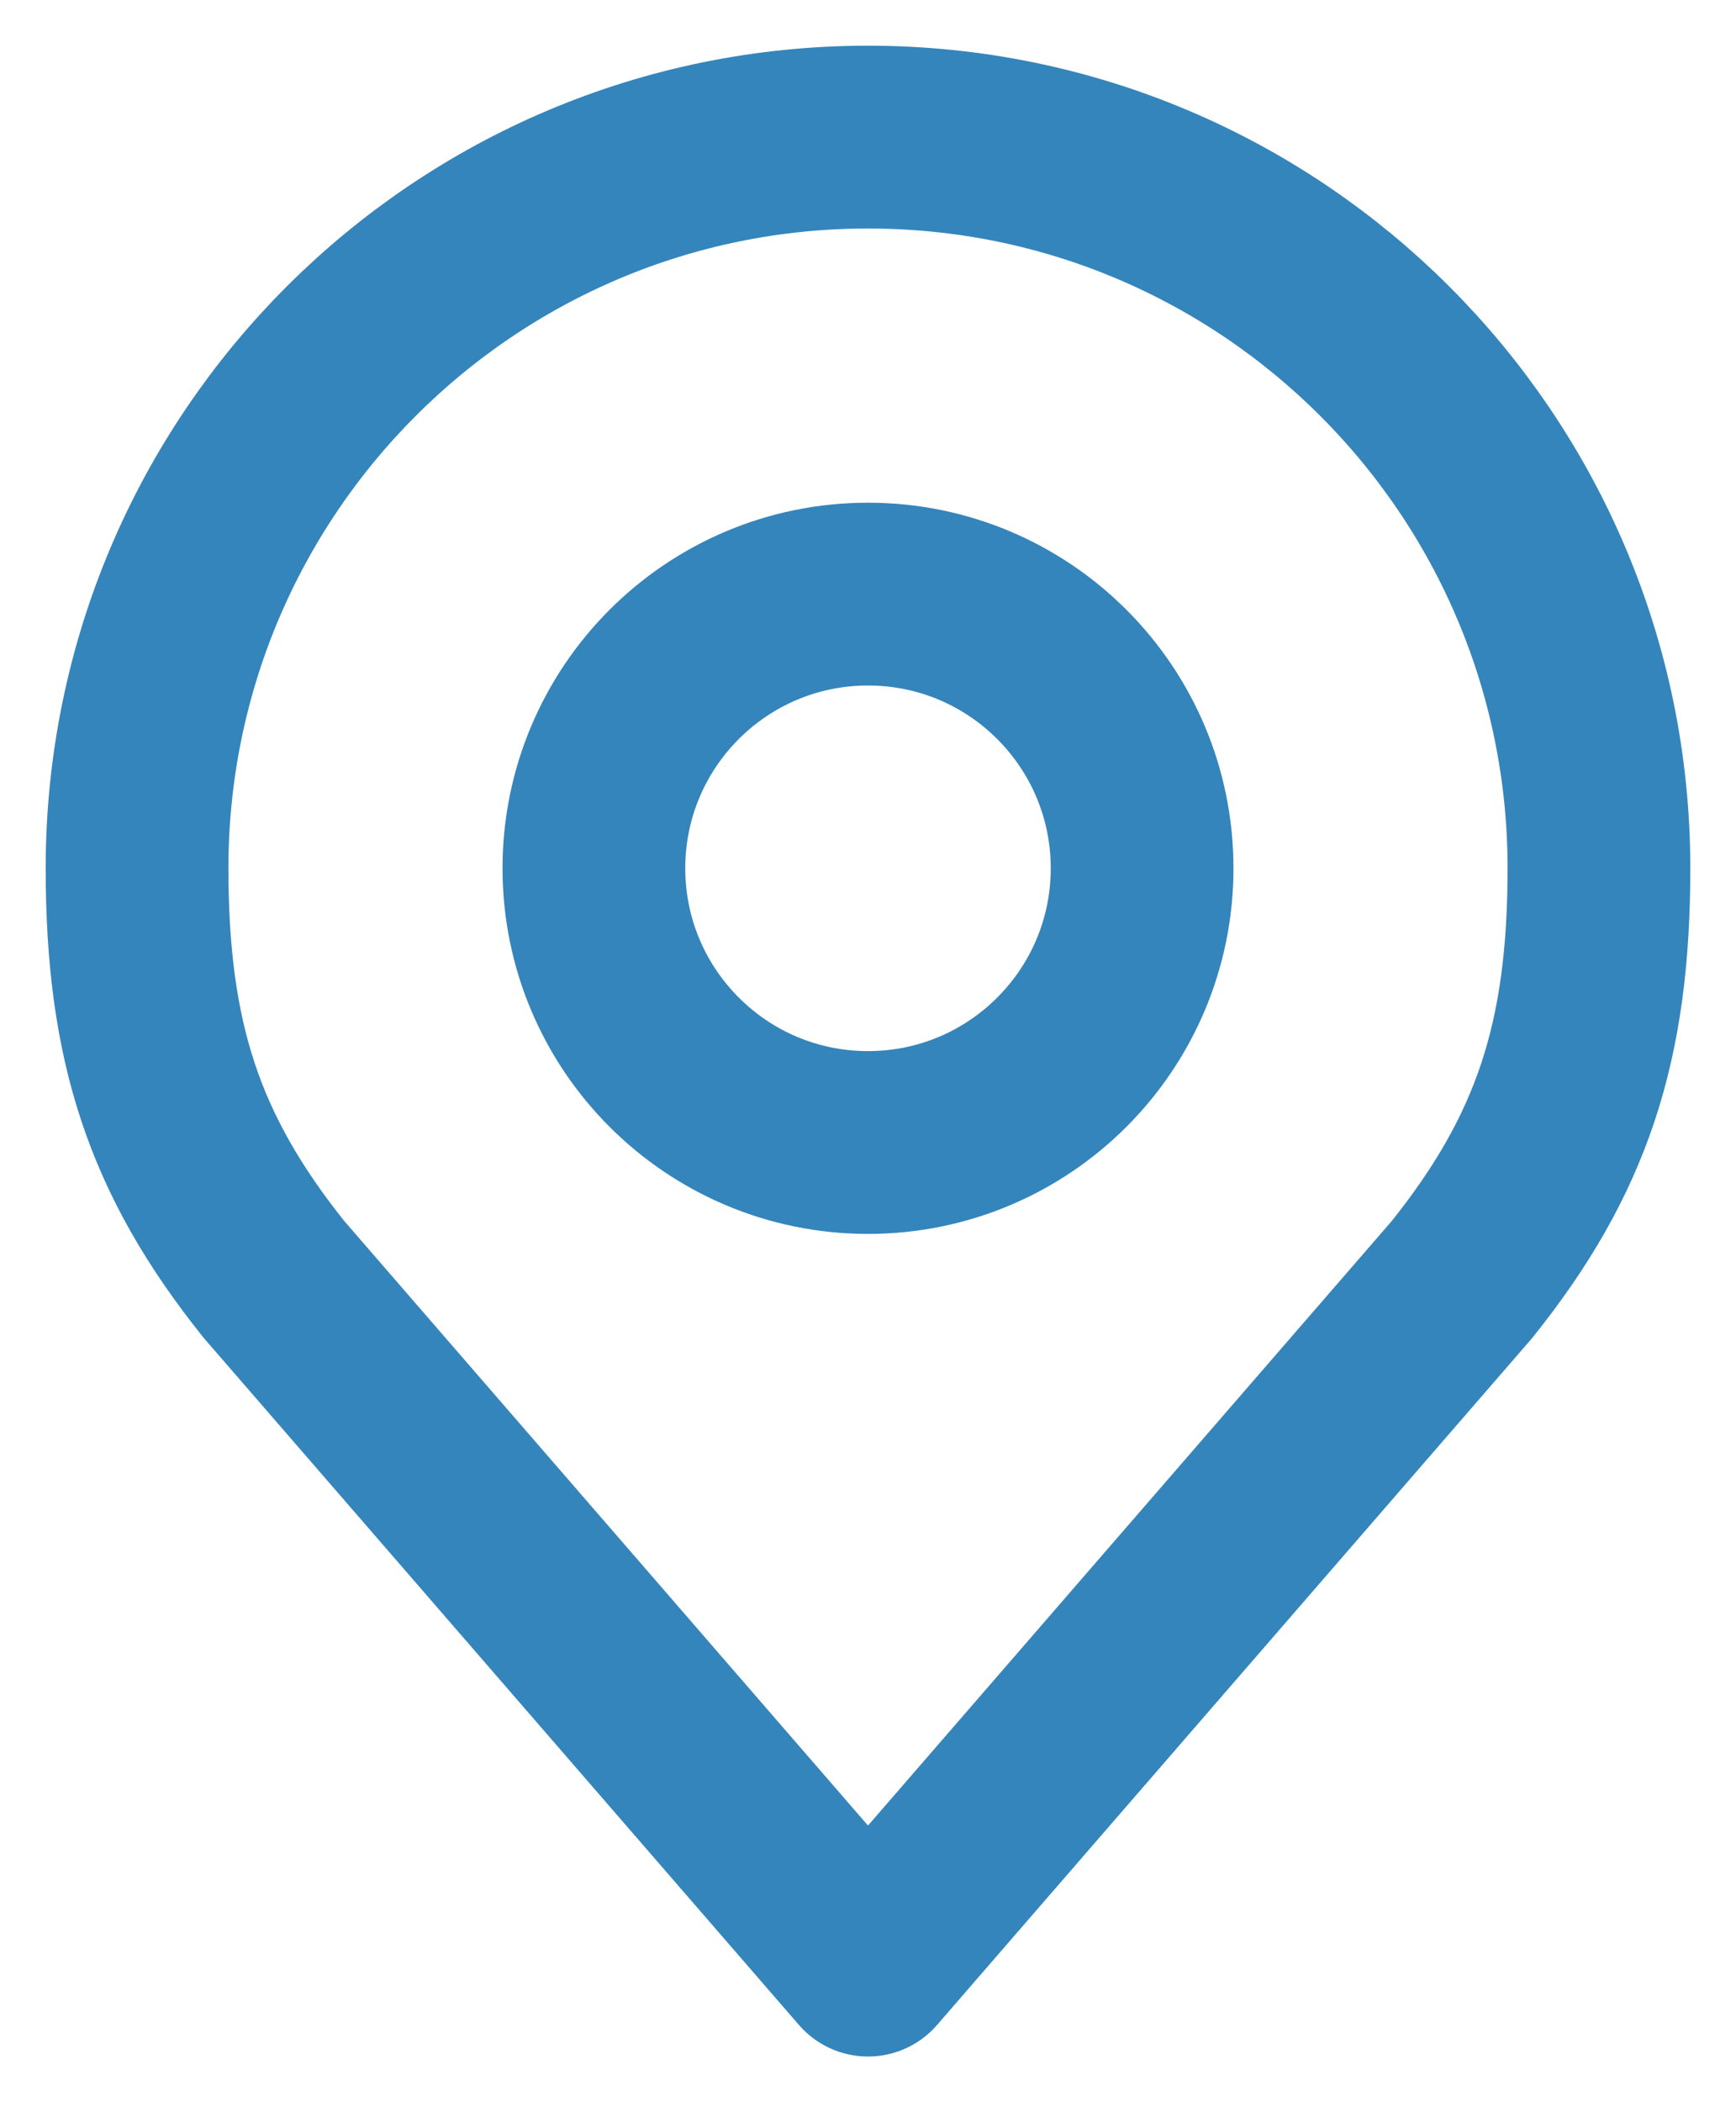
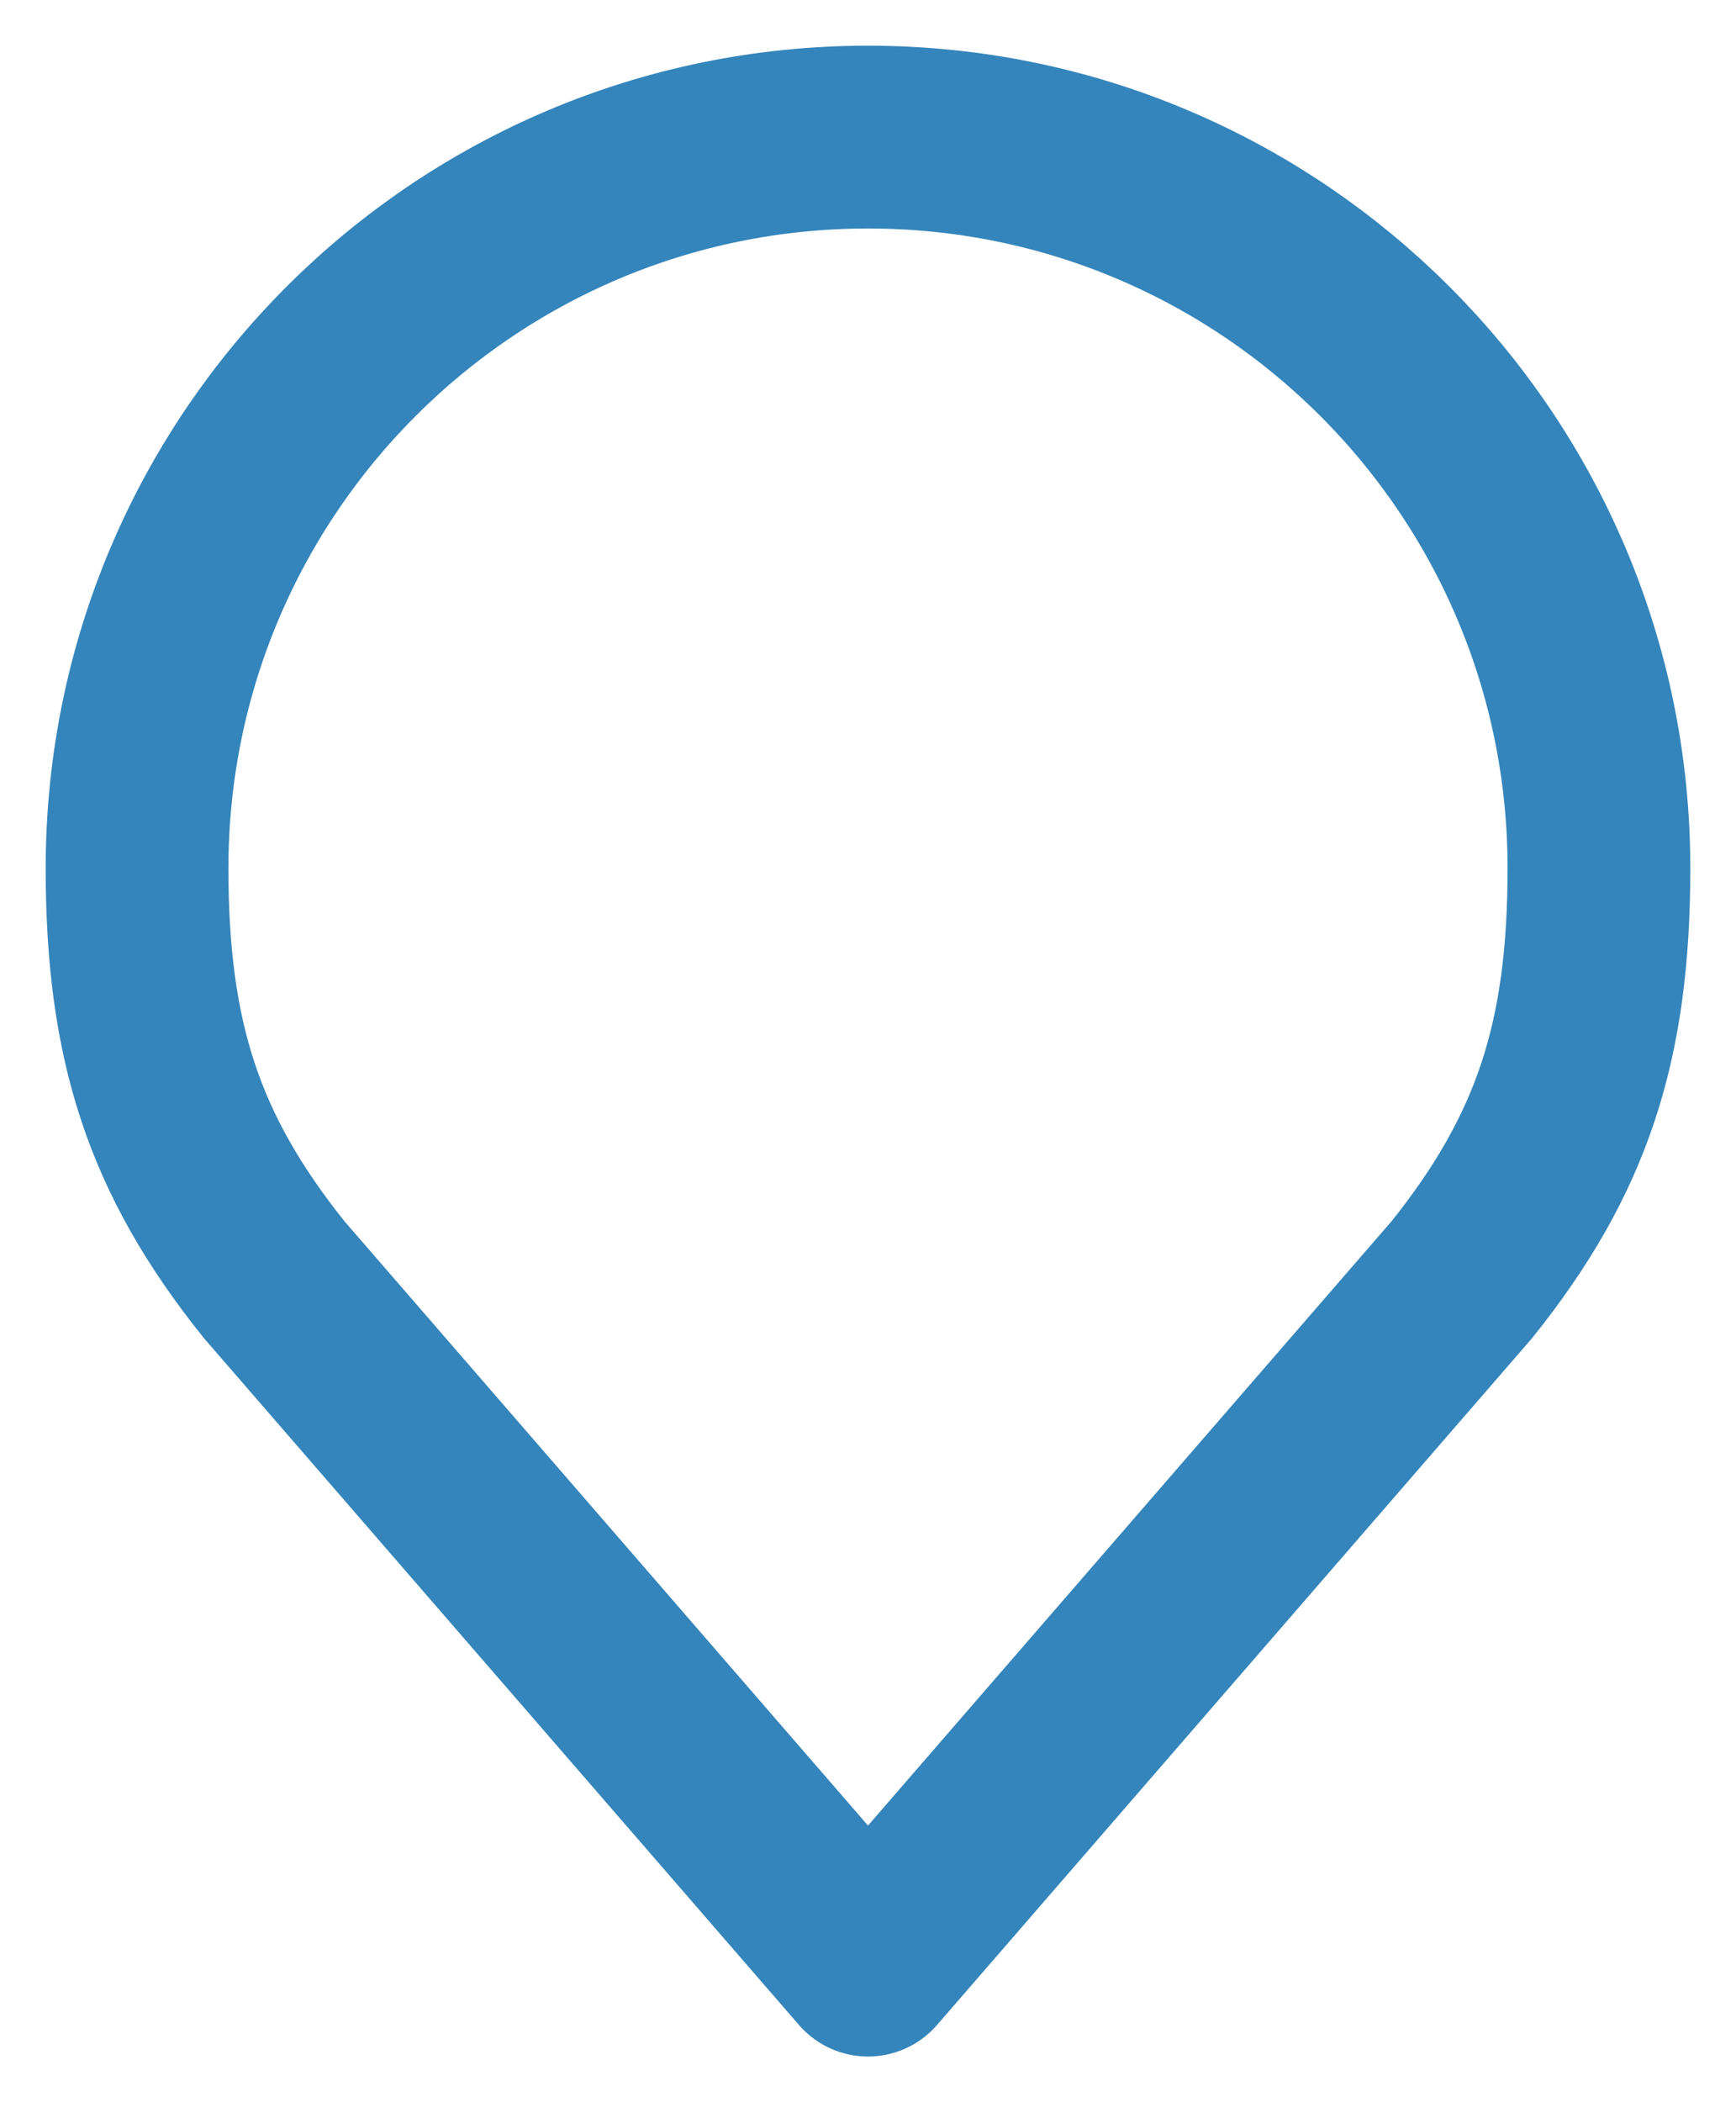
<svg xmlns="http://www.w3.org/2000/svg" width="19" height="23" viewBox="0 0 19 23" fill="none">
-   <path d="M9.5 12.5C11.157 12.5 12.5 11.157 12.5 9.5C12.5 7.843 11.157 6.5 9.5 6.5C7.843 6.5 6.5 7.843 6.5 9.5C6.5 11.157 7.843 12.5 9.5 12.5Z" stroke="#3485BB" stroke-width="2" stroke-linecap="round" stroke-linejoin="round" />
  <path d="M9.5 1.5C5.082 1.5 1.5 5.082 1.5 9.5C1.5 11.392 1.902 12.63 3 14L9.5 21.5L16 14C17.098 12.63 17.5 11.392 17.5 9.5C17.5 5.082 13.918 1.5 9.5 1.5Z" stroke="#3485BB" stroke-width="2" stroke-linecap="round" stroke-linejoin="round" />
</svg>